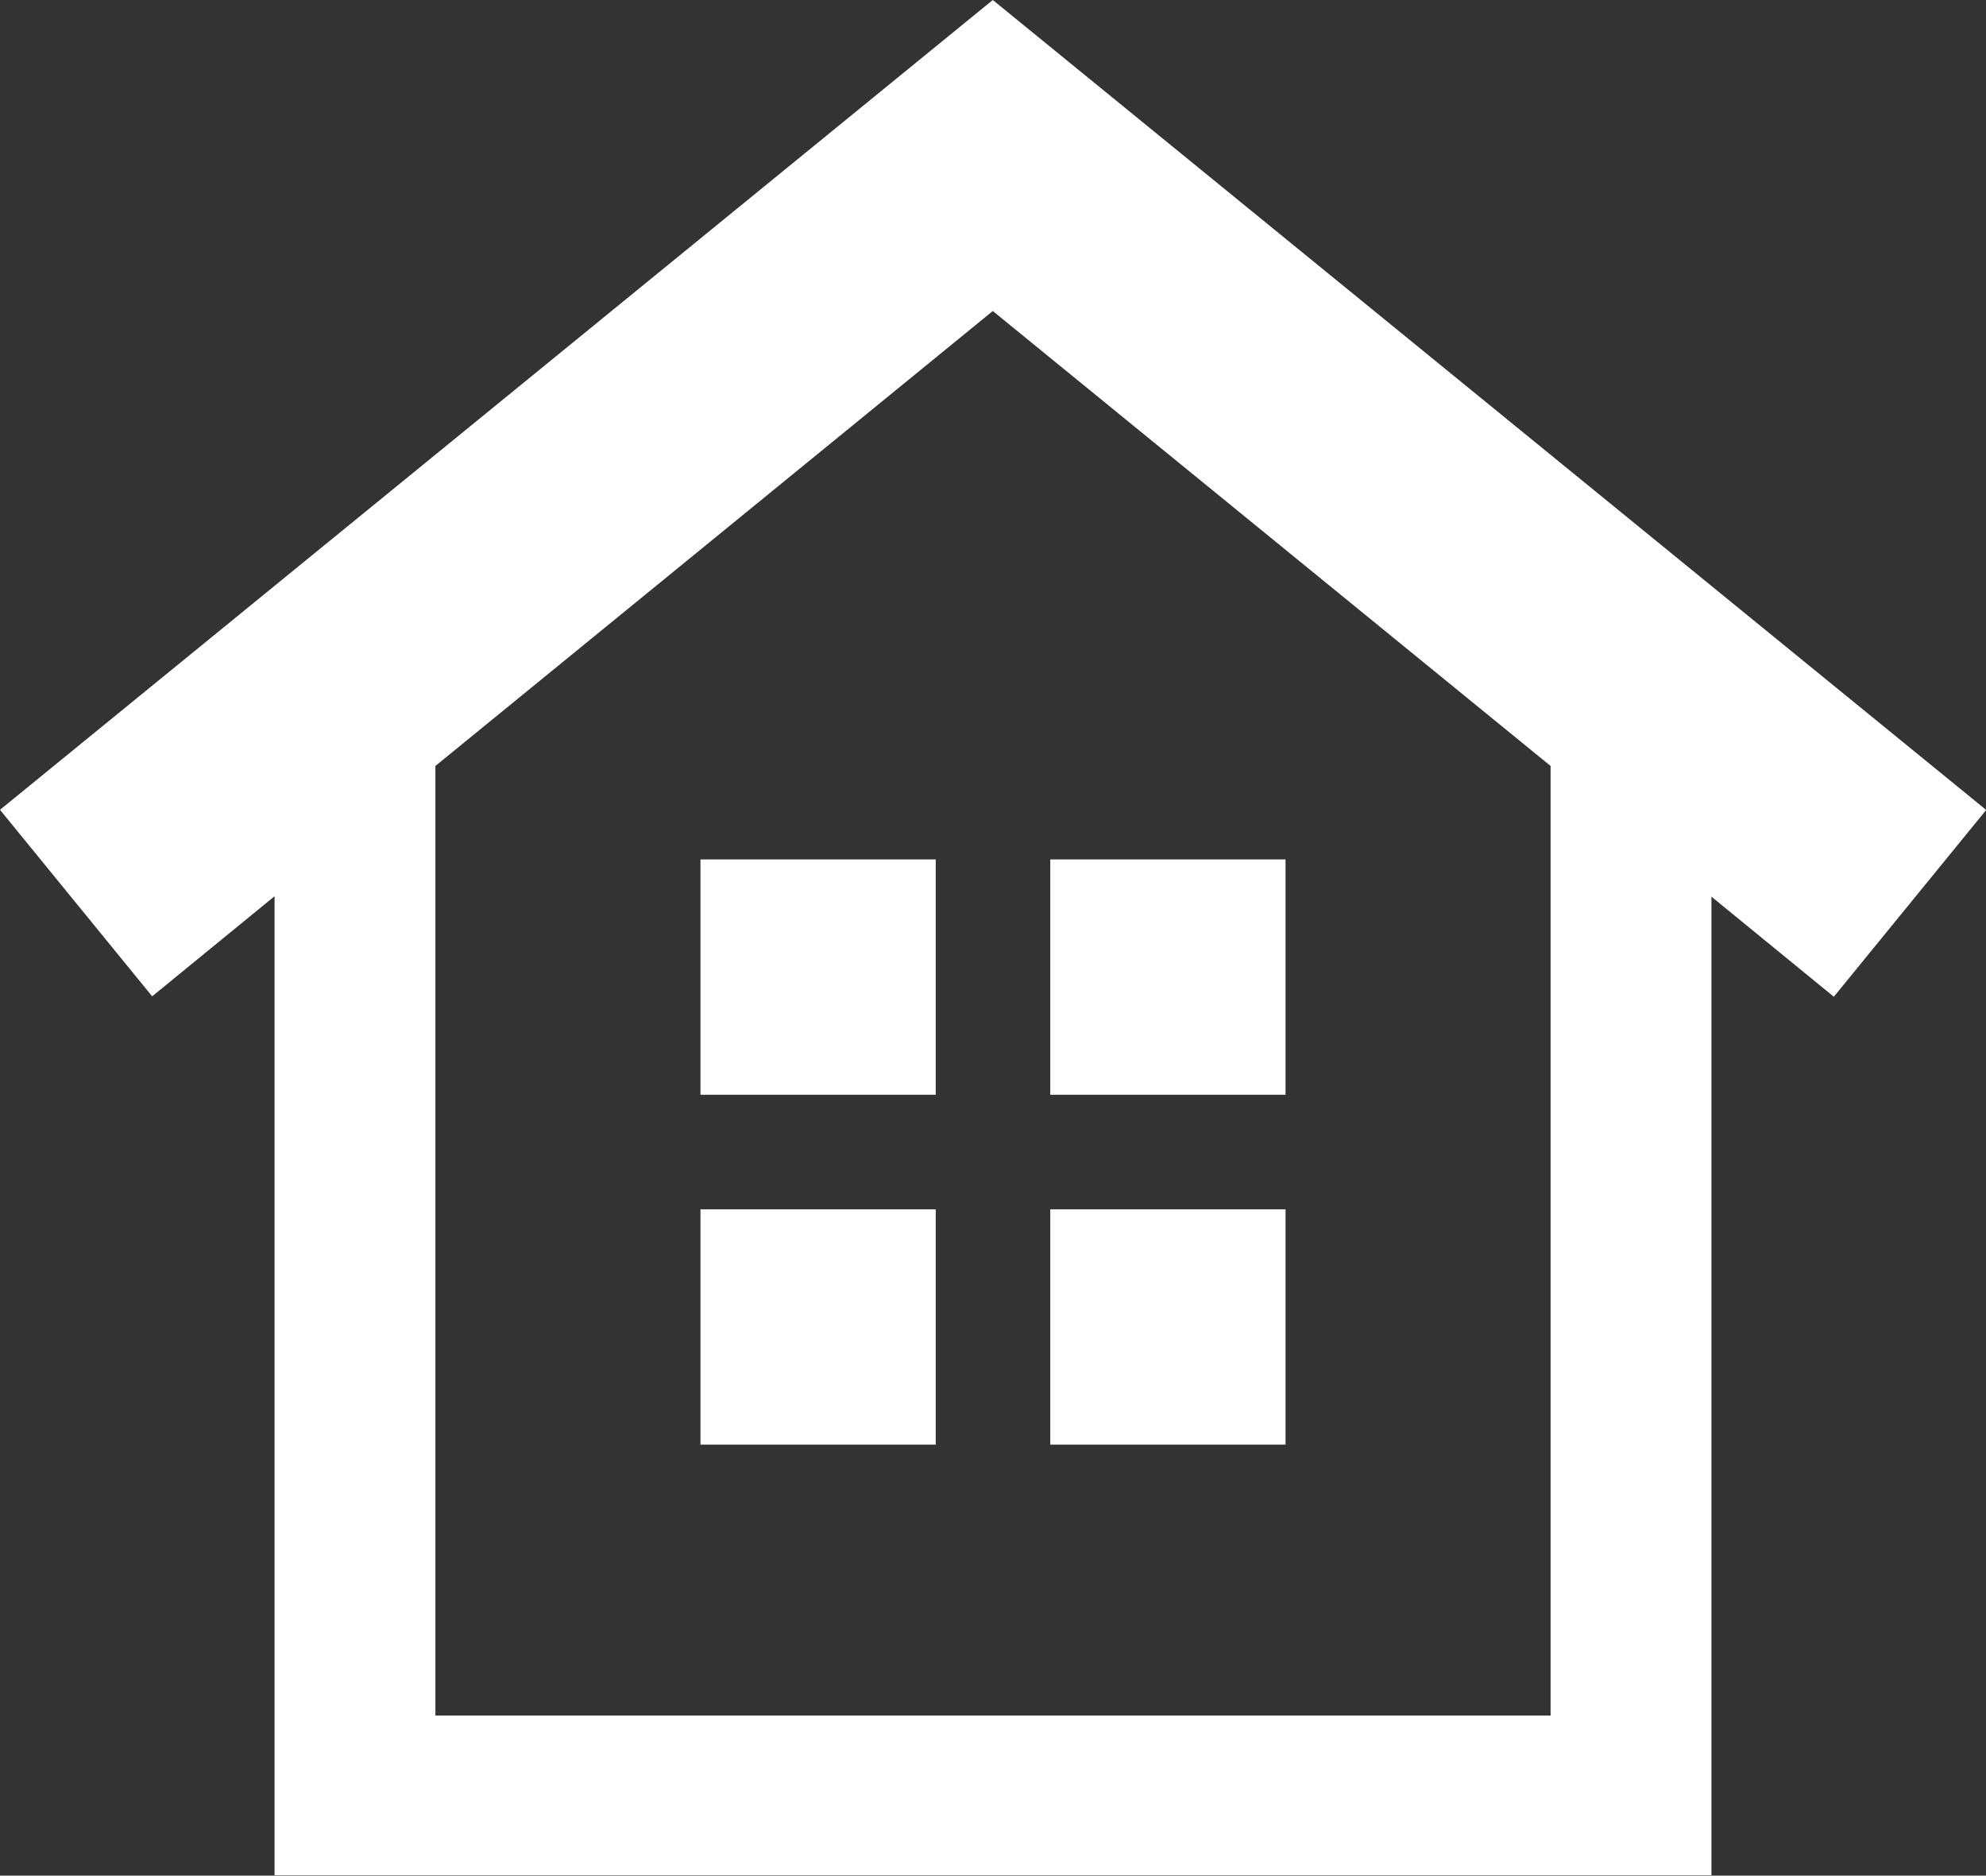
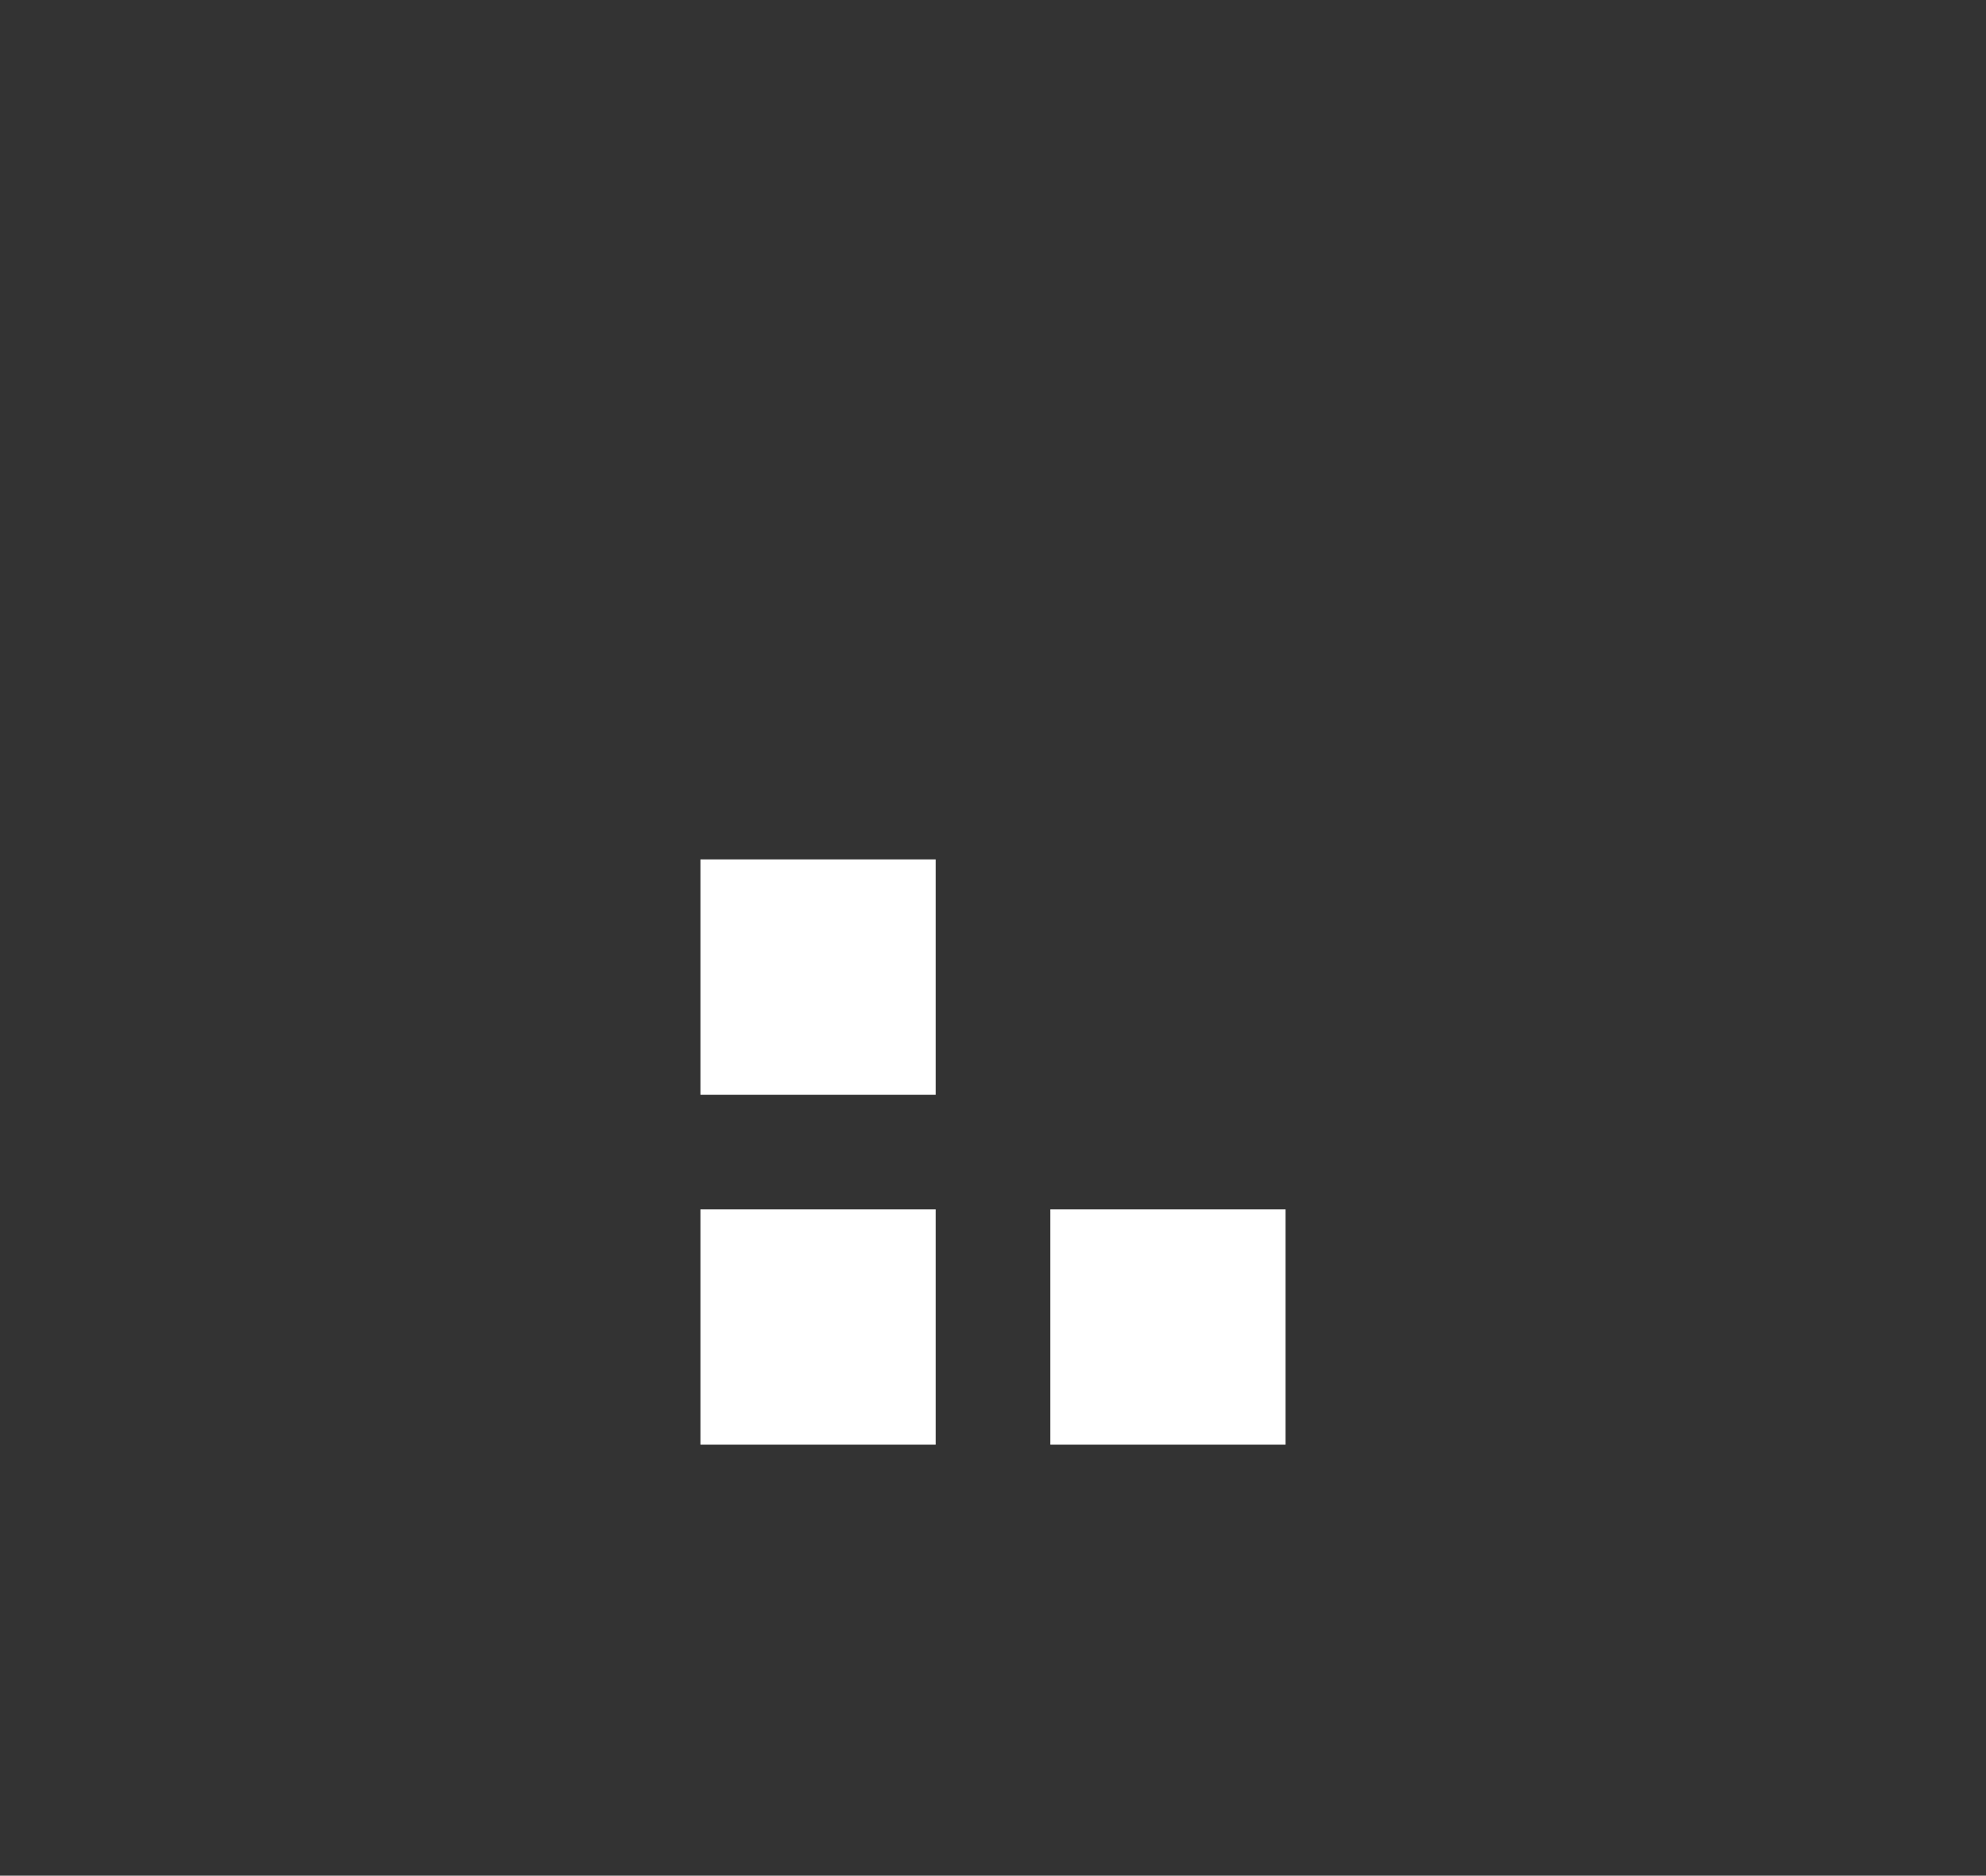
<svg xmlns="http://www.w3.org/2000/svg" viewBox="0 0 48.03 45.35">
  <rect x="0" y="0" width="48.03" height="45.35" fill="#333333" stroke="none" />
  <defs>
    <style>.d{fill:#fff;}</style>
  </defs>
  <g id="a" />
  <g id="b">
    <g id="c">
      <g>
-         <path class="d" d="M48.03,19.58L24.01,0,0,19.58l3.68,4.51,2.96-2.42v23.67H41.39V21.68l2.96,2.42,3.68-4.51ZM10.53,41.47V18.52L24.01,7.52l13.49,11v22.96H10.53Z" />
        <g>
          <rect class="d" x="25.4" y="29.24" width="5.69" height="5.69" />
-           <rect class="d" x="25.4" y="20.78" width="5.69" height="5.69" />
          <rect class="d" x="16.94" y="20.78" width="5.69" height="5.69" />
          <rect class="d" x="16.94" y="29.24" width="5.69" height="5.69" />
        </g>
      </g>
    </g>
  </g>
</svg>